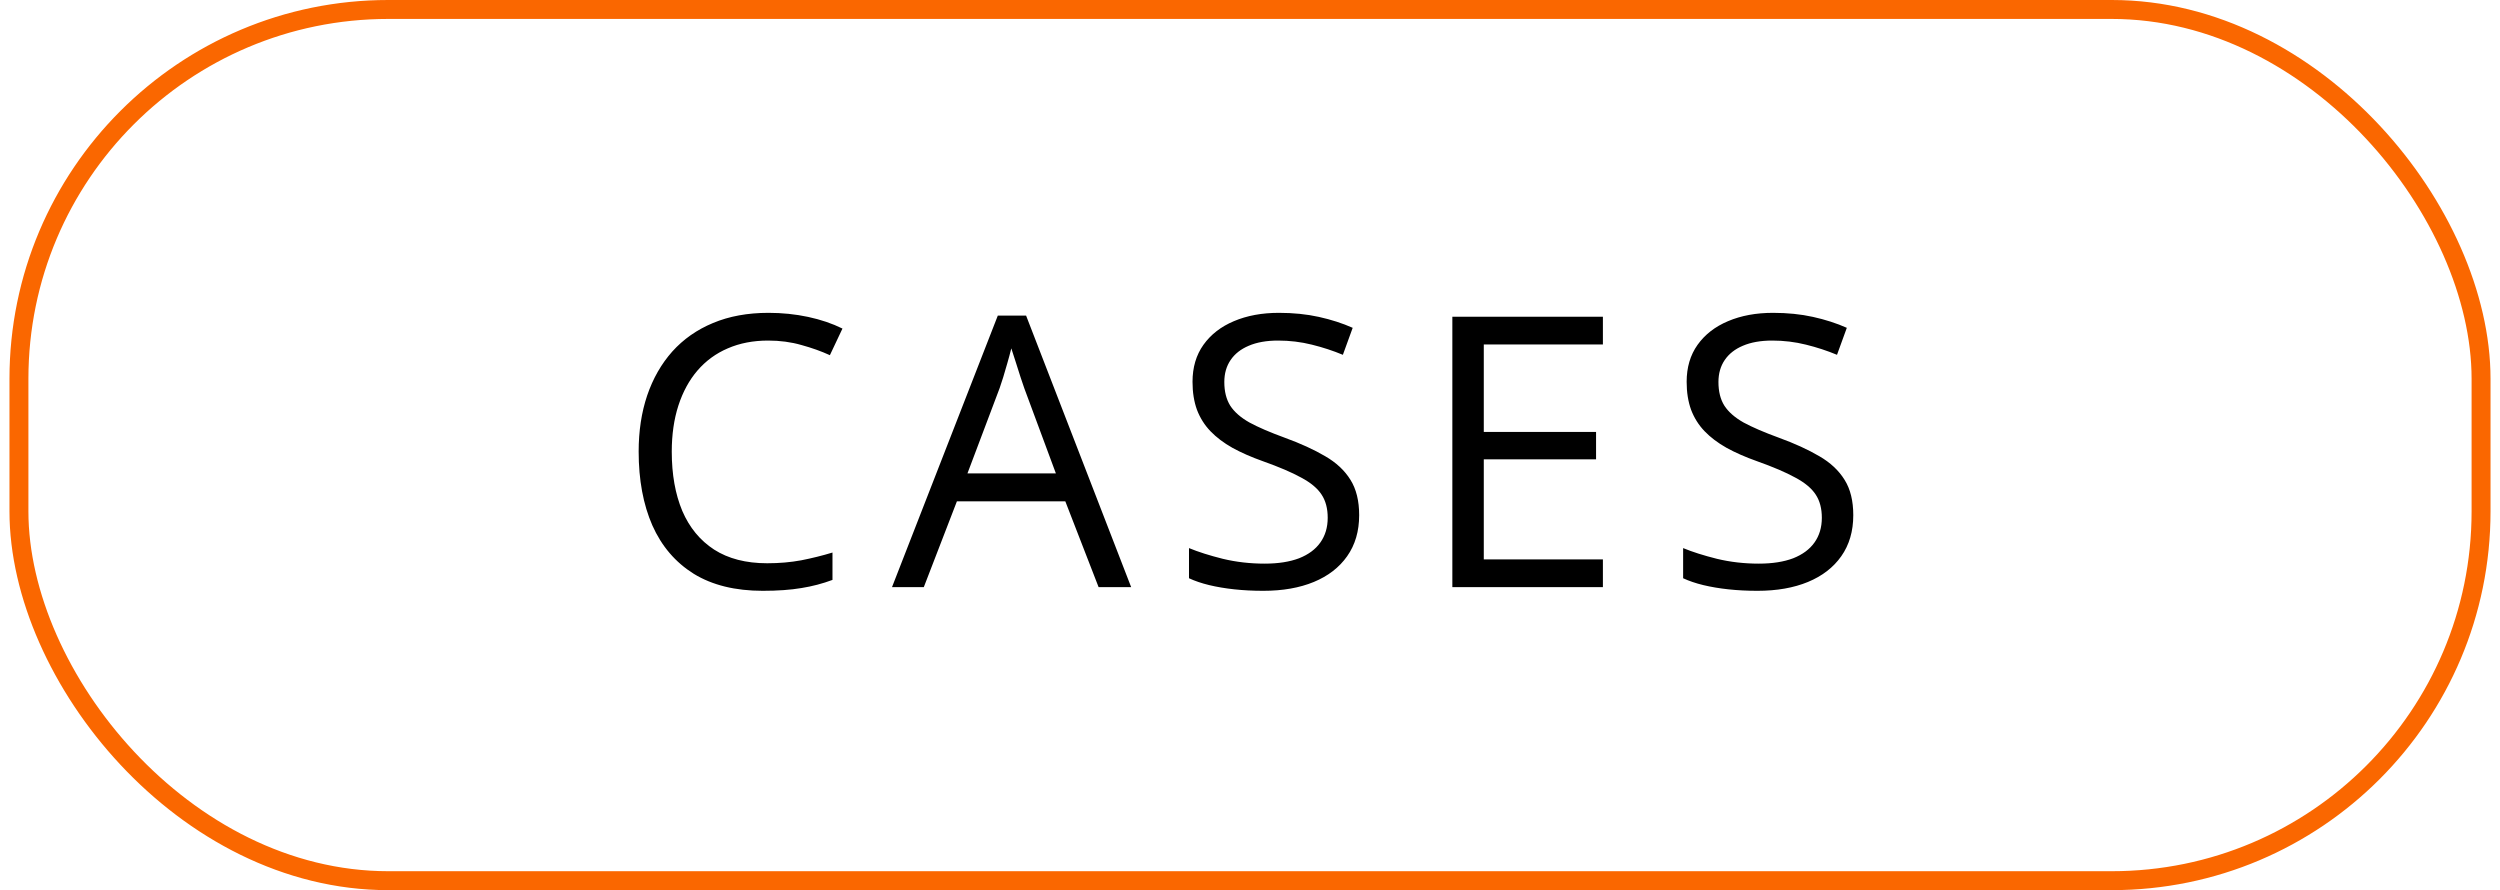
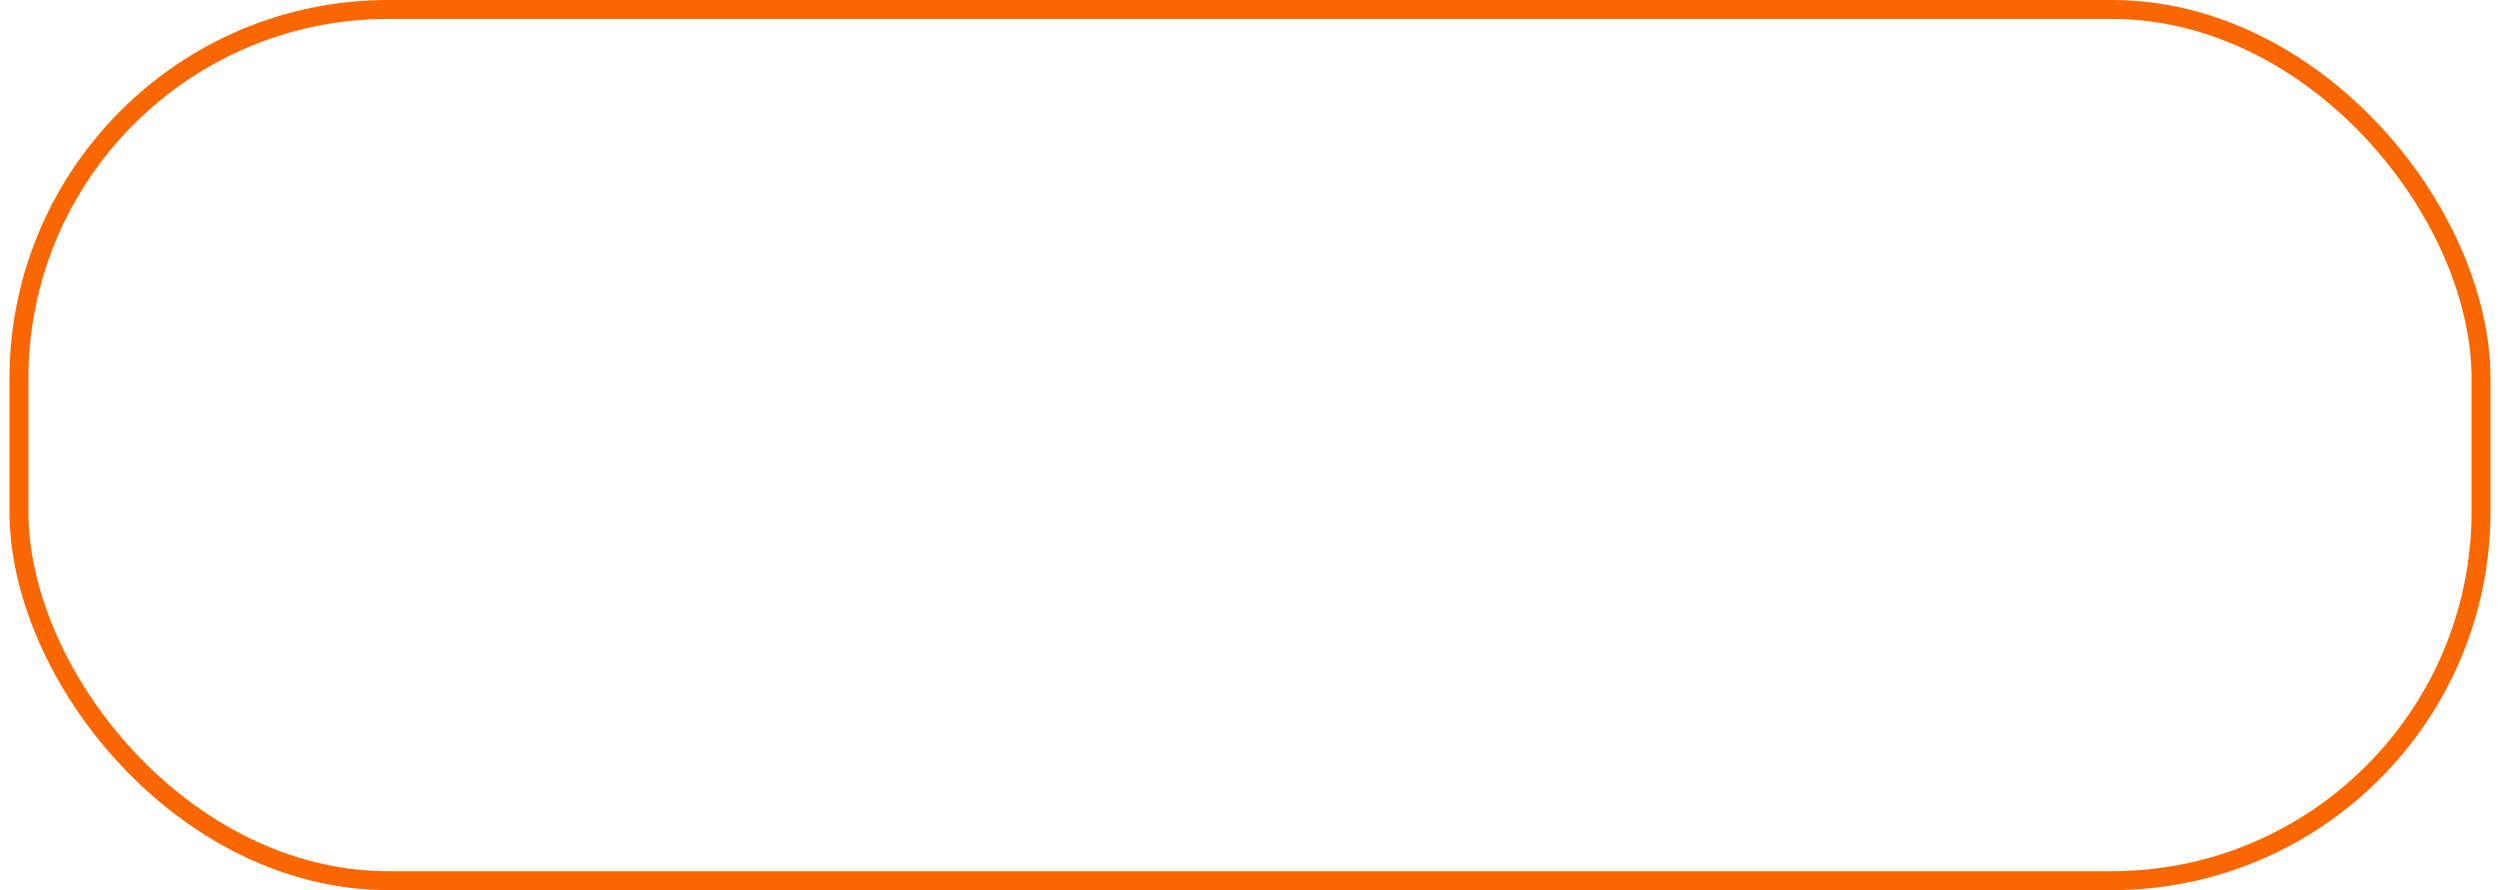
<svg xmlns="http://www.w3.org/2000/svg" width="132" height="47" viewBox="0 0 132 47" fill="none">
  <rect x="1" y="0.5" width="130" height="46" rx="19.5" stroke="#FA6700" />
-   <path d="M40.557 17.982C39.769 17.982 39.059 18.119 38.428 18.393C37.803 18.66 37.269 19.05 36.826 19.564C36.39 20.072 36.055 20.688 35.82 21.41C35.586 22.133 35.469 22.947 35.469 23.852C35.469 25.049 35.654 26.091 36.025 26.977C36.403 27.855 36.963 28.536 37.705 29.018C38.454 29.499 39.388 29.74 40.508 29.74C41.146 29.74 41.745 29.688 42.305 29.584C42.871 29.473 43.421 29.337 43.955 29.174V30.619C43.434 30.814 42.887 30.958 42.315 31.049C41.742 31.146 41.061 31.195 40.273 31.195C38.822 31.195 37.607 30.896 36.631 30.297C35.661 29.691 34.932 28.838 34.443 27.738C33.962 26.638 33.721 25.339 33.721 23.842C33.721 22.761 33.87 21.775 34.17 20.883C34.476 19.984 34.919 19.21 35.498 18.559C36.084 17.908 36.8 17.406 37.647 17.055C38.499 16.697 39.476 16.518 40.576 16.518C41.299 16.518 41.995 16.589 42.666 16.732C43.337 16.876 43.942 17.081 44.482 17.348L43.818 18.754C43.363 18.546 42.861 18.366 42.315 18.217C41.774 18.061 41.188 17.982 40.557 17.982ZM58.006 31L56.248 26.469H50.525L48.777 31H47.098L52.684 16.664H54.178L59.725 31H58.006ZM55.75 24.994L54.08 20.492C54.041 20.375 53.976 20.183 53.885 19.916C53.8 19.649 53.712 19.372 53.621 19.086C53.53 18.799 53.455 18.568 53.397 18.393C53.331 18.66 53.26 18.926 53.182 19.193C53.11 19.454 53.038 19.698 52.967 19.926C52.895 20.147 52.833 20.336 52.781 20.492L51.082 24.994H55.75ZM71.764 27.201C71.764 28.047 71.552 28.77 71.129 29.369C70.712 29.962 70.126 30.414 69.371 30.727C68.616 31.039 67.727 31.195 66.705 31.195C66.165 31.195 65.654 31.169 65.172 31.117C64.69 31.065 64.247 30.99 63.844 30.893C63.44 30.795 63.085 30.674 62.779 30.531V28.939C63.268 29.141 63.863 29.33 64.566 29.506C65.269 29.675 66.005 29.76 66.773 29.76C67.49 29.76 68.095 29.665 68.59 29.477C69.085 29.281 69.459 29.005 69.713 28.646C69.973 28.282 70.103 27.846 70.103 27.338C70.103 26.85 69.996 26.443 69.781 26.117C69.566 25.785 69.208 25.486 68.707 25.219C68.212 24.945 67.535 24.656 66.676 24.35C66.07 24.135 65.537 23.9 65.074 23.646C64.612 23.386 64.225 23.093 63.912 22.768C63.6 22.442 63.362 22.064 63.199 21.635C63.043 21.205 62.965 20.713 62.965 20.16C62.965 19.398 63.157 18.747 63.541 18.207C63.932 17.66 64.469 17.244 65.152 16.957C65.842 16.664 66.633 16.518 67.525 16.518C68.287 16.518 68.99 16.589 69.635 16.732C70.286 16.876 70.882 17.068 71.422 17.309L70.904 18.734C70.39 18.52 69.843 18.34 69.264 18.197C68.691 18.054 68.098 17.982 67.486 17.982C66.874 17.982 66.357 18.074 65.934 18.256C65.517 18.432 65.198 18.682 64.977 19.008C64.755 19.333 64.644 19.721 64.644 20.17C64.644 20.671 64.749 21.088 64.957 21.42C65.172 21.752 65.51 22.048 65.973 22.309C66.441 22.562 67.06 22.829 67.828 23.109C68.668 23.415 69.381 23.741 69.967 24.086C70.553 24.424 70.999 24.841 71.305 25.336C71.611 25.824 71.764 26.446 71.764 27.201ZM84.633 31H76.684V16.723H84.633V18.188H78.344V22.807H84.272V24.252H78.344V29.535H84.633V31ZM97.853 27.201C97.853 28.047 97.642 28.77 97.219 29.369C96.802 29.962 96.216 30.414 95.461 30.727C94.706 31.039 93.817 31.195 92.795 31.195C92.255 31.195 91.743 31.169 91.262 31.117C90.78 31.065 90.337 30.99 89.934 30.893C89.53 30.795 89.175 30.674 88.869 30.531V28.939C89.357 29.141 89.953 29.33 90.656 29.506C91.359 29.675 92.095 29.76 92.863 29.76C93.579 29.76 94.185 29.665 94.68 29.477C95.174 29.281 95.549 29.005 95.803 28.646C96.063 28.282 96.193 27.846 96.193 27.338C96.193 26.85 96.086 26.443 95.871 26.117C95.656 25.785 95.298 25.486 94.797 25.219C94.302 24.945 93.625 24.656 92.766 24.35C92.16 24.135 91.626 23.9 91.164 23.646C90.702 23.386 90.314 23.093 90.002 22.768C89.689 22.442 89.452 22.064 89.289 21.635C89.133 21.205 89.055 20.713 89.055 20.16C89.055 19.398 89.247 18.747 89.631 18.207C90.022 17.66 90.559 17.244 91.242 16.957C91.932 16.664 92.723 16.518 93.615 16.518C94.377 16.518 95.08 16.589 95.725 16.732C96.376 16.876 96.971 17.068 97.512 17.309L96.994 18.734C96.48 18.52 95.933 18.34 95.353 18.197C94.781 18.054 94.188 17.982 93.576 17.982C92.964 17.982 92.447 18.074 92.023 18.256C91.607 18.432 91.288 18.682 91.066 19.008C90.845 19.333 90.734 19.721 90.734 20.17C90.734 20.671 90.838 21.088 91.047 21.42C91.262 21.752 91.6 22.048 92.062 22.309C92.531 22.562 93.15 22.829 93.918 23.109C94.758 23.415 95.471 23.741 96.057 24.086C96.643 24.424 97.088 24.841 97.394 25.336C97.701 25.824 97.853 26.446 97.853 27.201Z" fill="black" />
</svg>